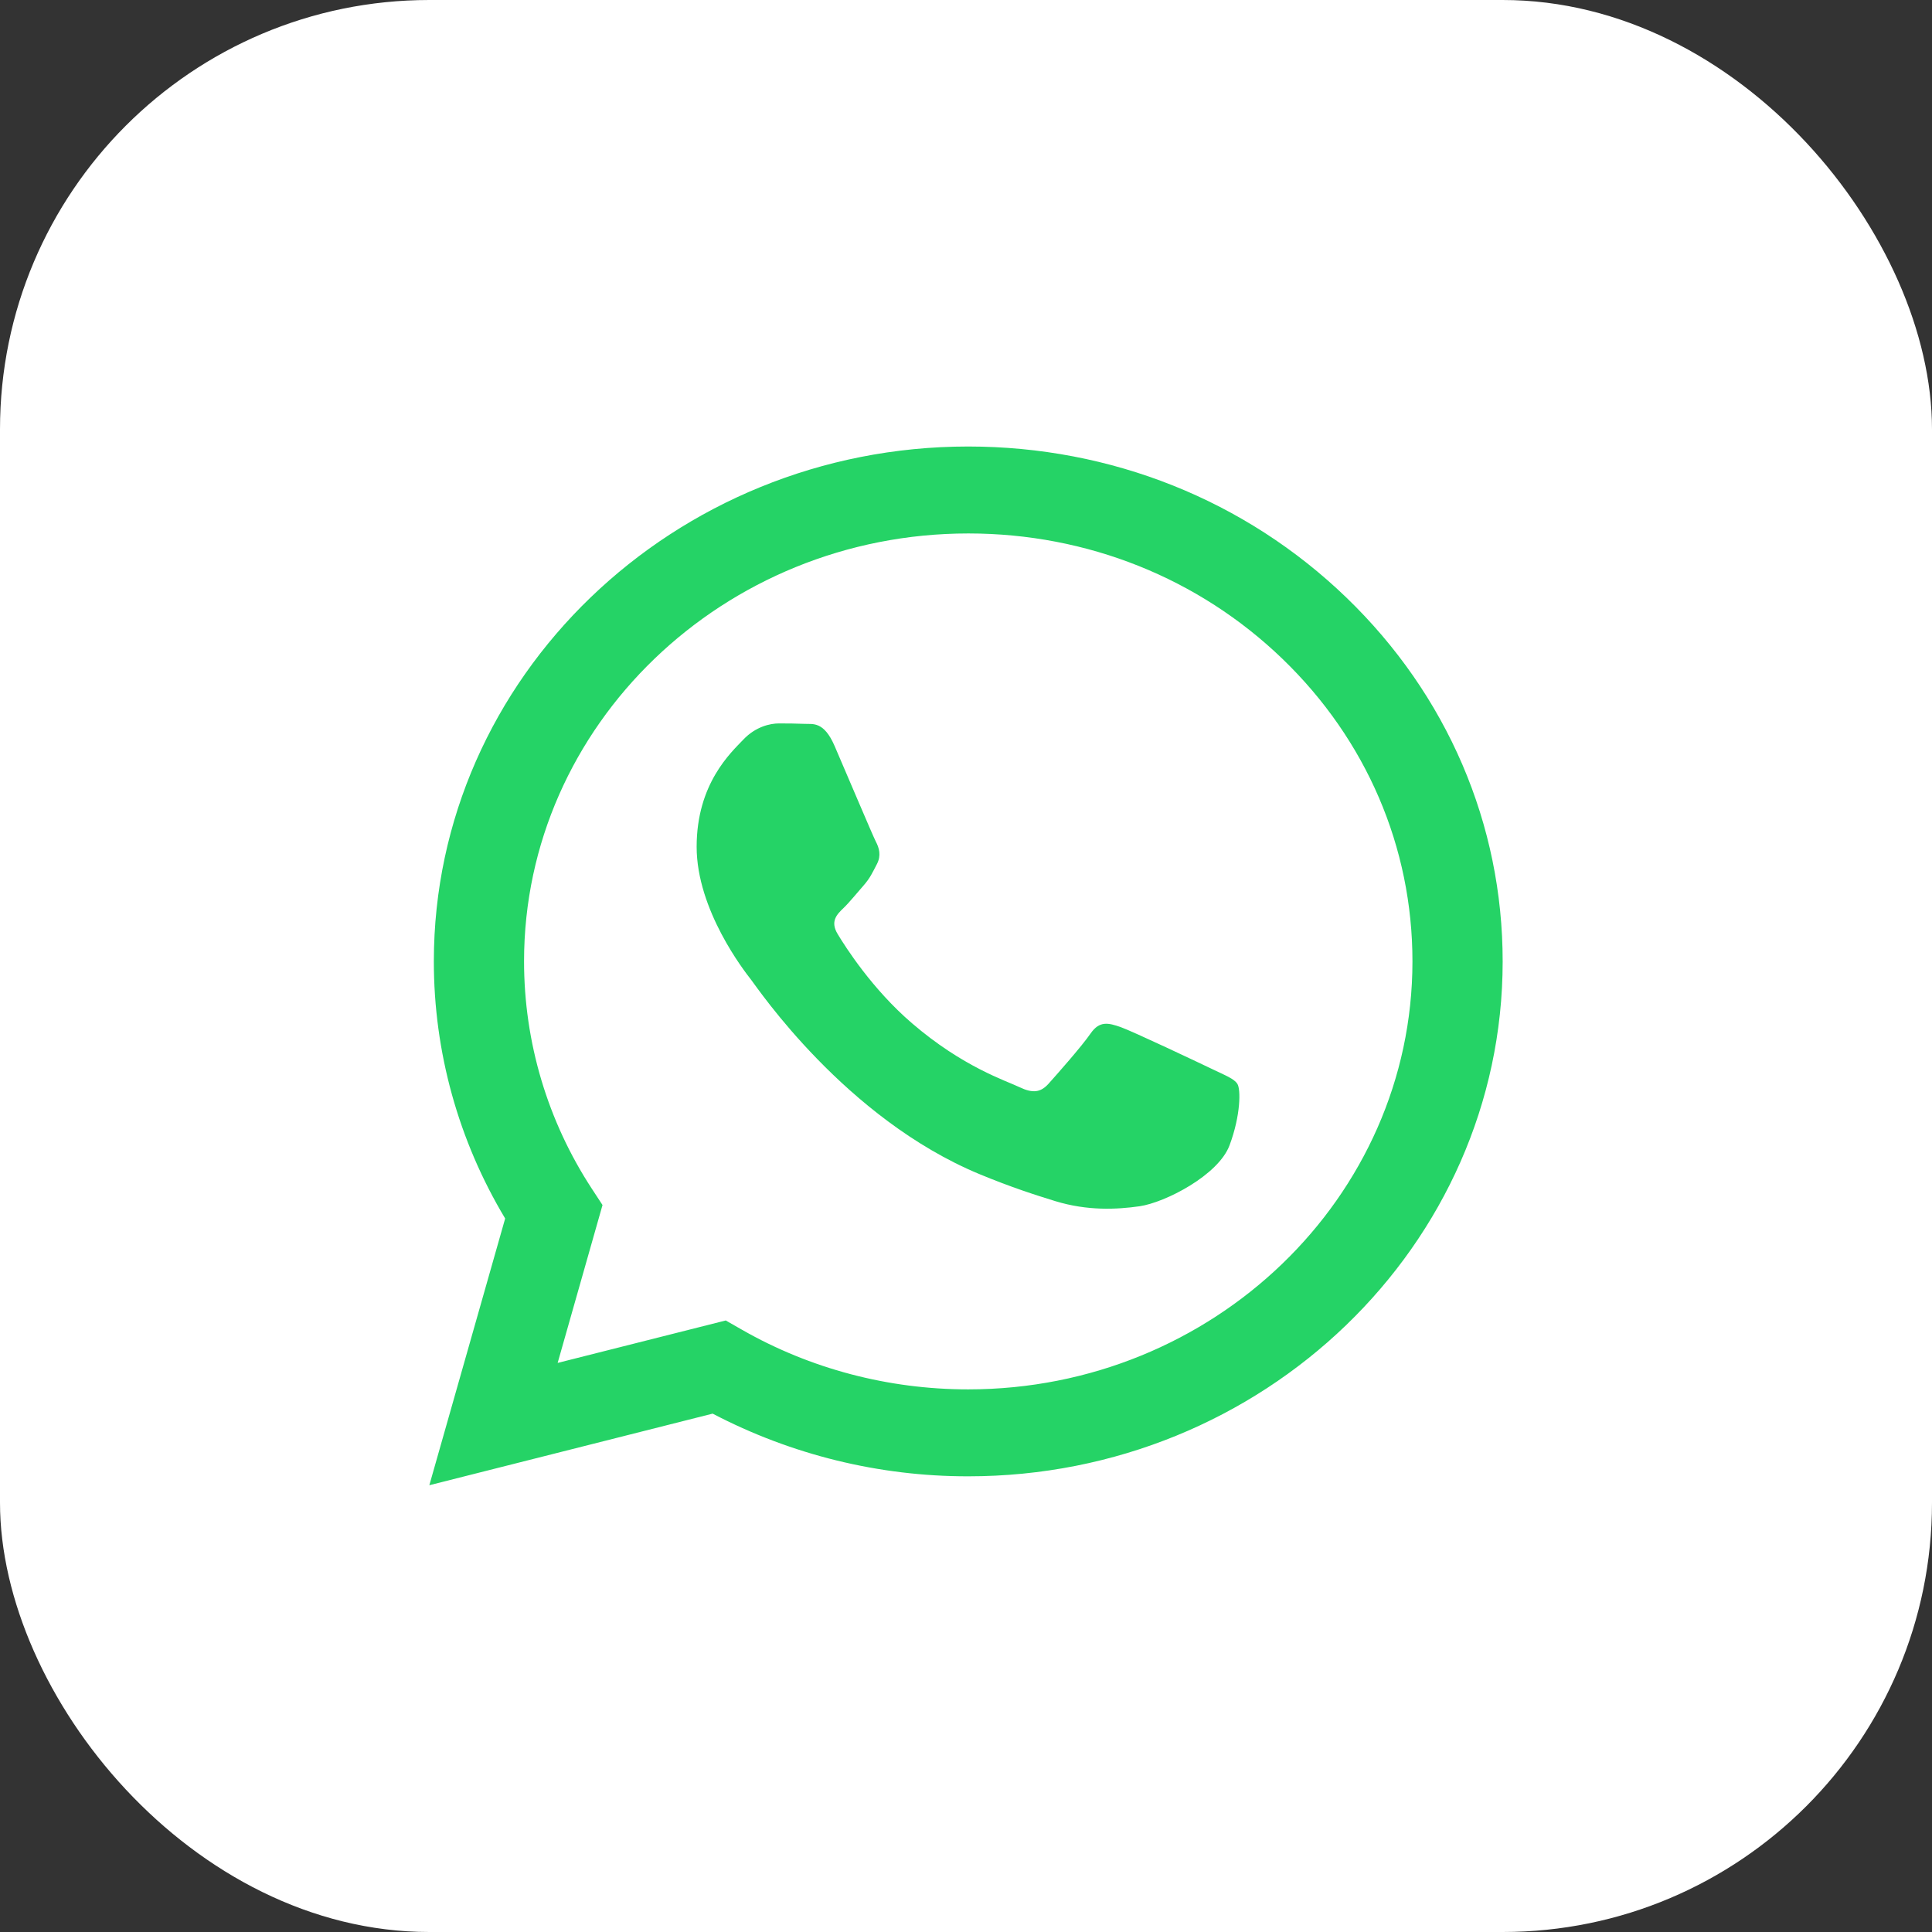
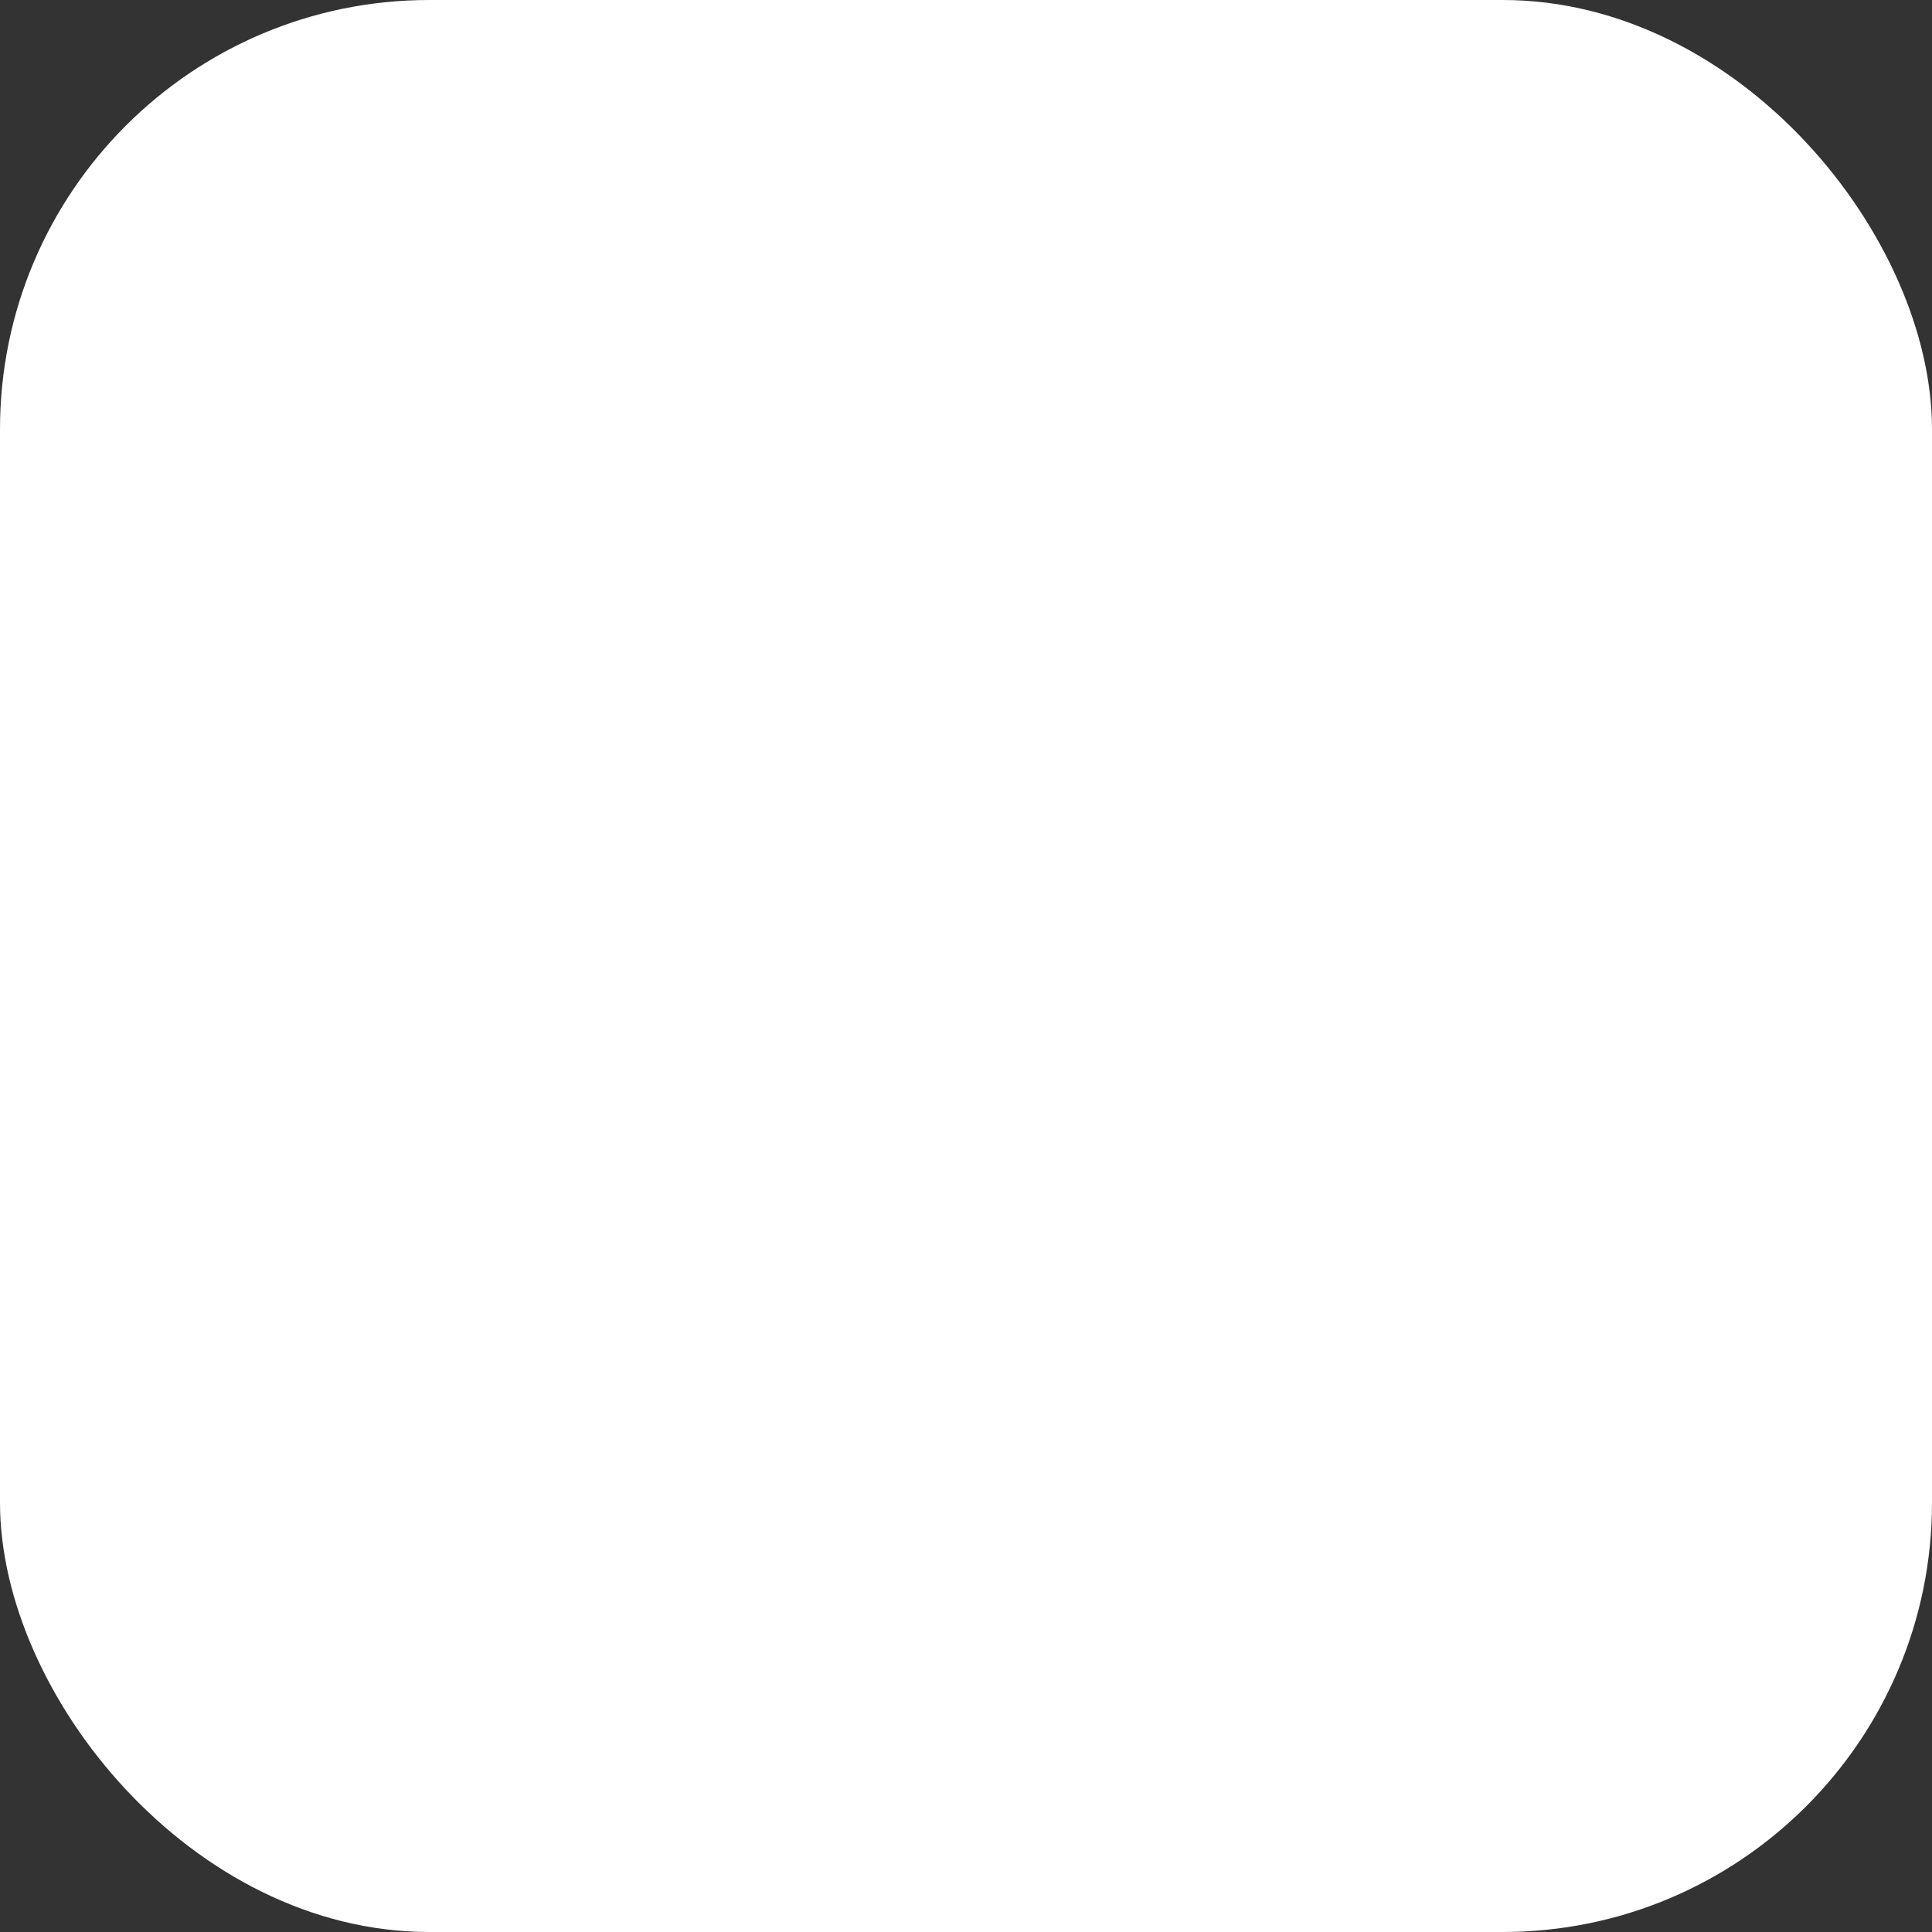
<svg xmlns="http://www.w3.org/2000/svg" width="36" height="36" viewBox="0 0 36 36" fill="none">
  <rect x="0" y="0" width="36" height="36" fill="#333333" stroke="none" />
  <rect width="36" height="36" rx="8" fill="white" />
-   <path d="M18.042 8.32C12.553 8.32 8.086 12.623 8.084 17.91C8.083 19.601 8.542 21.252 9.413 22.705L8 27.675L13.279 26.341C14.748 27.109 16.381 27.51 18.038 27.509H18.042C23.531 27.509 27.998 23.206 28 17.918C28.001 15.357 26.966 12.946 25.086 11.133C23.206 9.321 20.706 8.321 18.042 8.32ZM18.042 25.889H18.039C16.553 25.889 15.097 25.505 13.826 24.778L13.523 24.605L10.391 25.396L11.227 22.454L11.03 22.153C10.204 20.892 9.764 19.418 9.765 17.91C9.766 13.515 13.48 9.94 18.045 9.94C20.256 9.941 22.334 10.771 23.897 12.277C25.46 13.784 26.32 15.787 26.319 17.917C26.317 22.313 22.604 25.889 18.041 25.889H18.042ZM22.582 19.918C22.333 19.799 21.11 19.219 20.881 19.138C20.654 19.059 20.488 19.017 20.322 19.257C20.157 19.497 19.679 20.037 19.535 20.197C19.389 20.357 19.244 20.376 18.995 20.257C18.746 20.137 17.944 19.884 16.994 19.067C16.254 18.432 15.755 17.648 15.61 17.407C15.464 17.168 15.594 17.038 15.719 16.919C15.83 16.812 15.968 16.639 16.092 16.499C16.215 16.359 16.257 16.259 16.341 16.099C16.423 15.94 16.382 15.799 16.319 15.68C16.257 15.559 15.76 14.38 15.552 13.901C15.35 13.434 15.145 13.496 14.992 13.488C14.847 13.482 14.682 13.48 14.515 13.48C14.35 13.48 14.08 13.54 13.852 13.78C13.624 14.02 12.981 14.599 12.981 15.779C12.981 16.959 13.872 18.098 13.997 18.258C14.121 18.417 15.752 20.839 18.248 21.877C18.841 22.123 19.305 22.271 19.666 22.382C20.263 22.564 20.805 22.538 21.233 22.477C21.711 22.408 22.706 21.897 22.912 21.338C23.12 20.779 23.12 20.299 23.058 20.199C22.997 20.099 22.831 20.039 22.582 19.918Z" fill="#25D366" />
</svg>